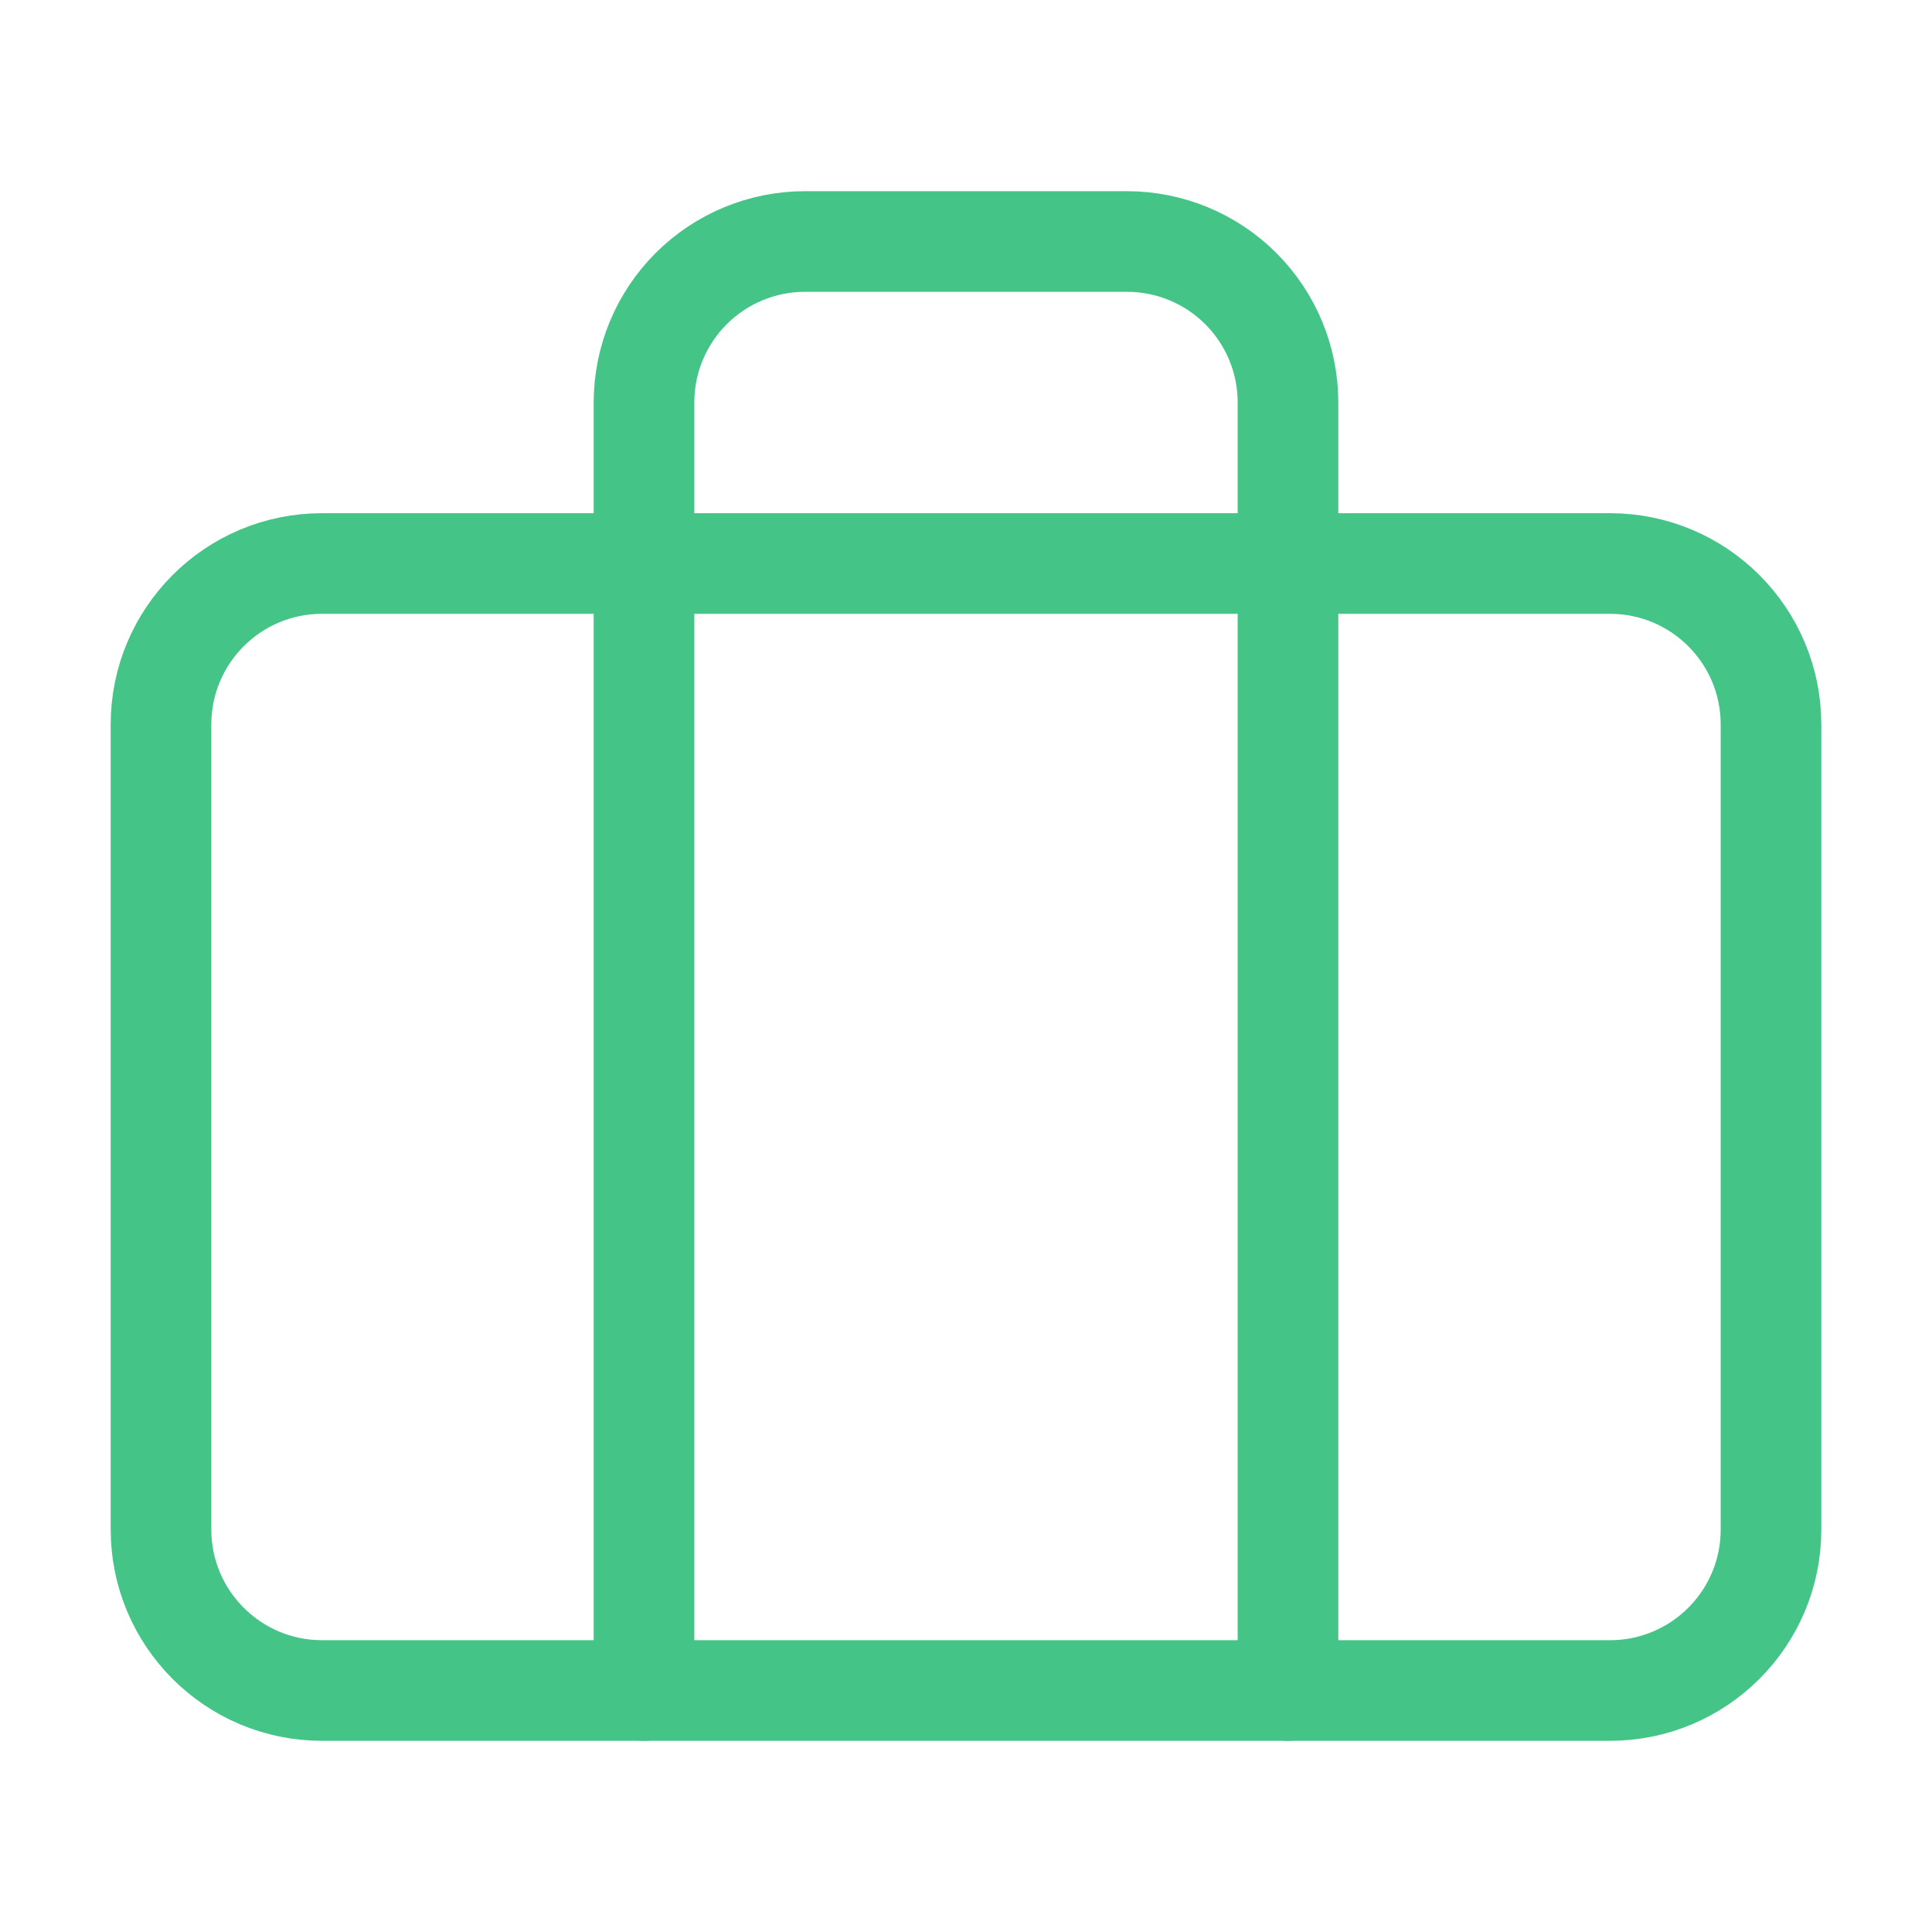
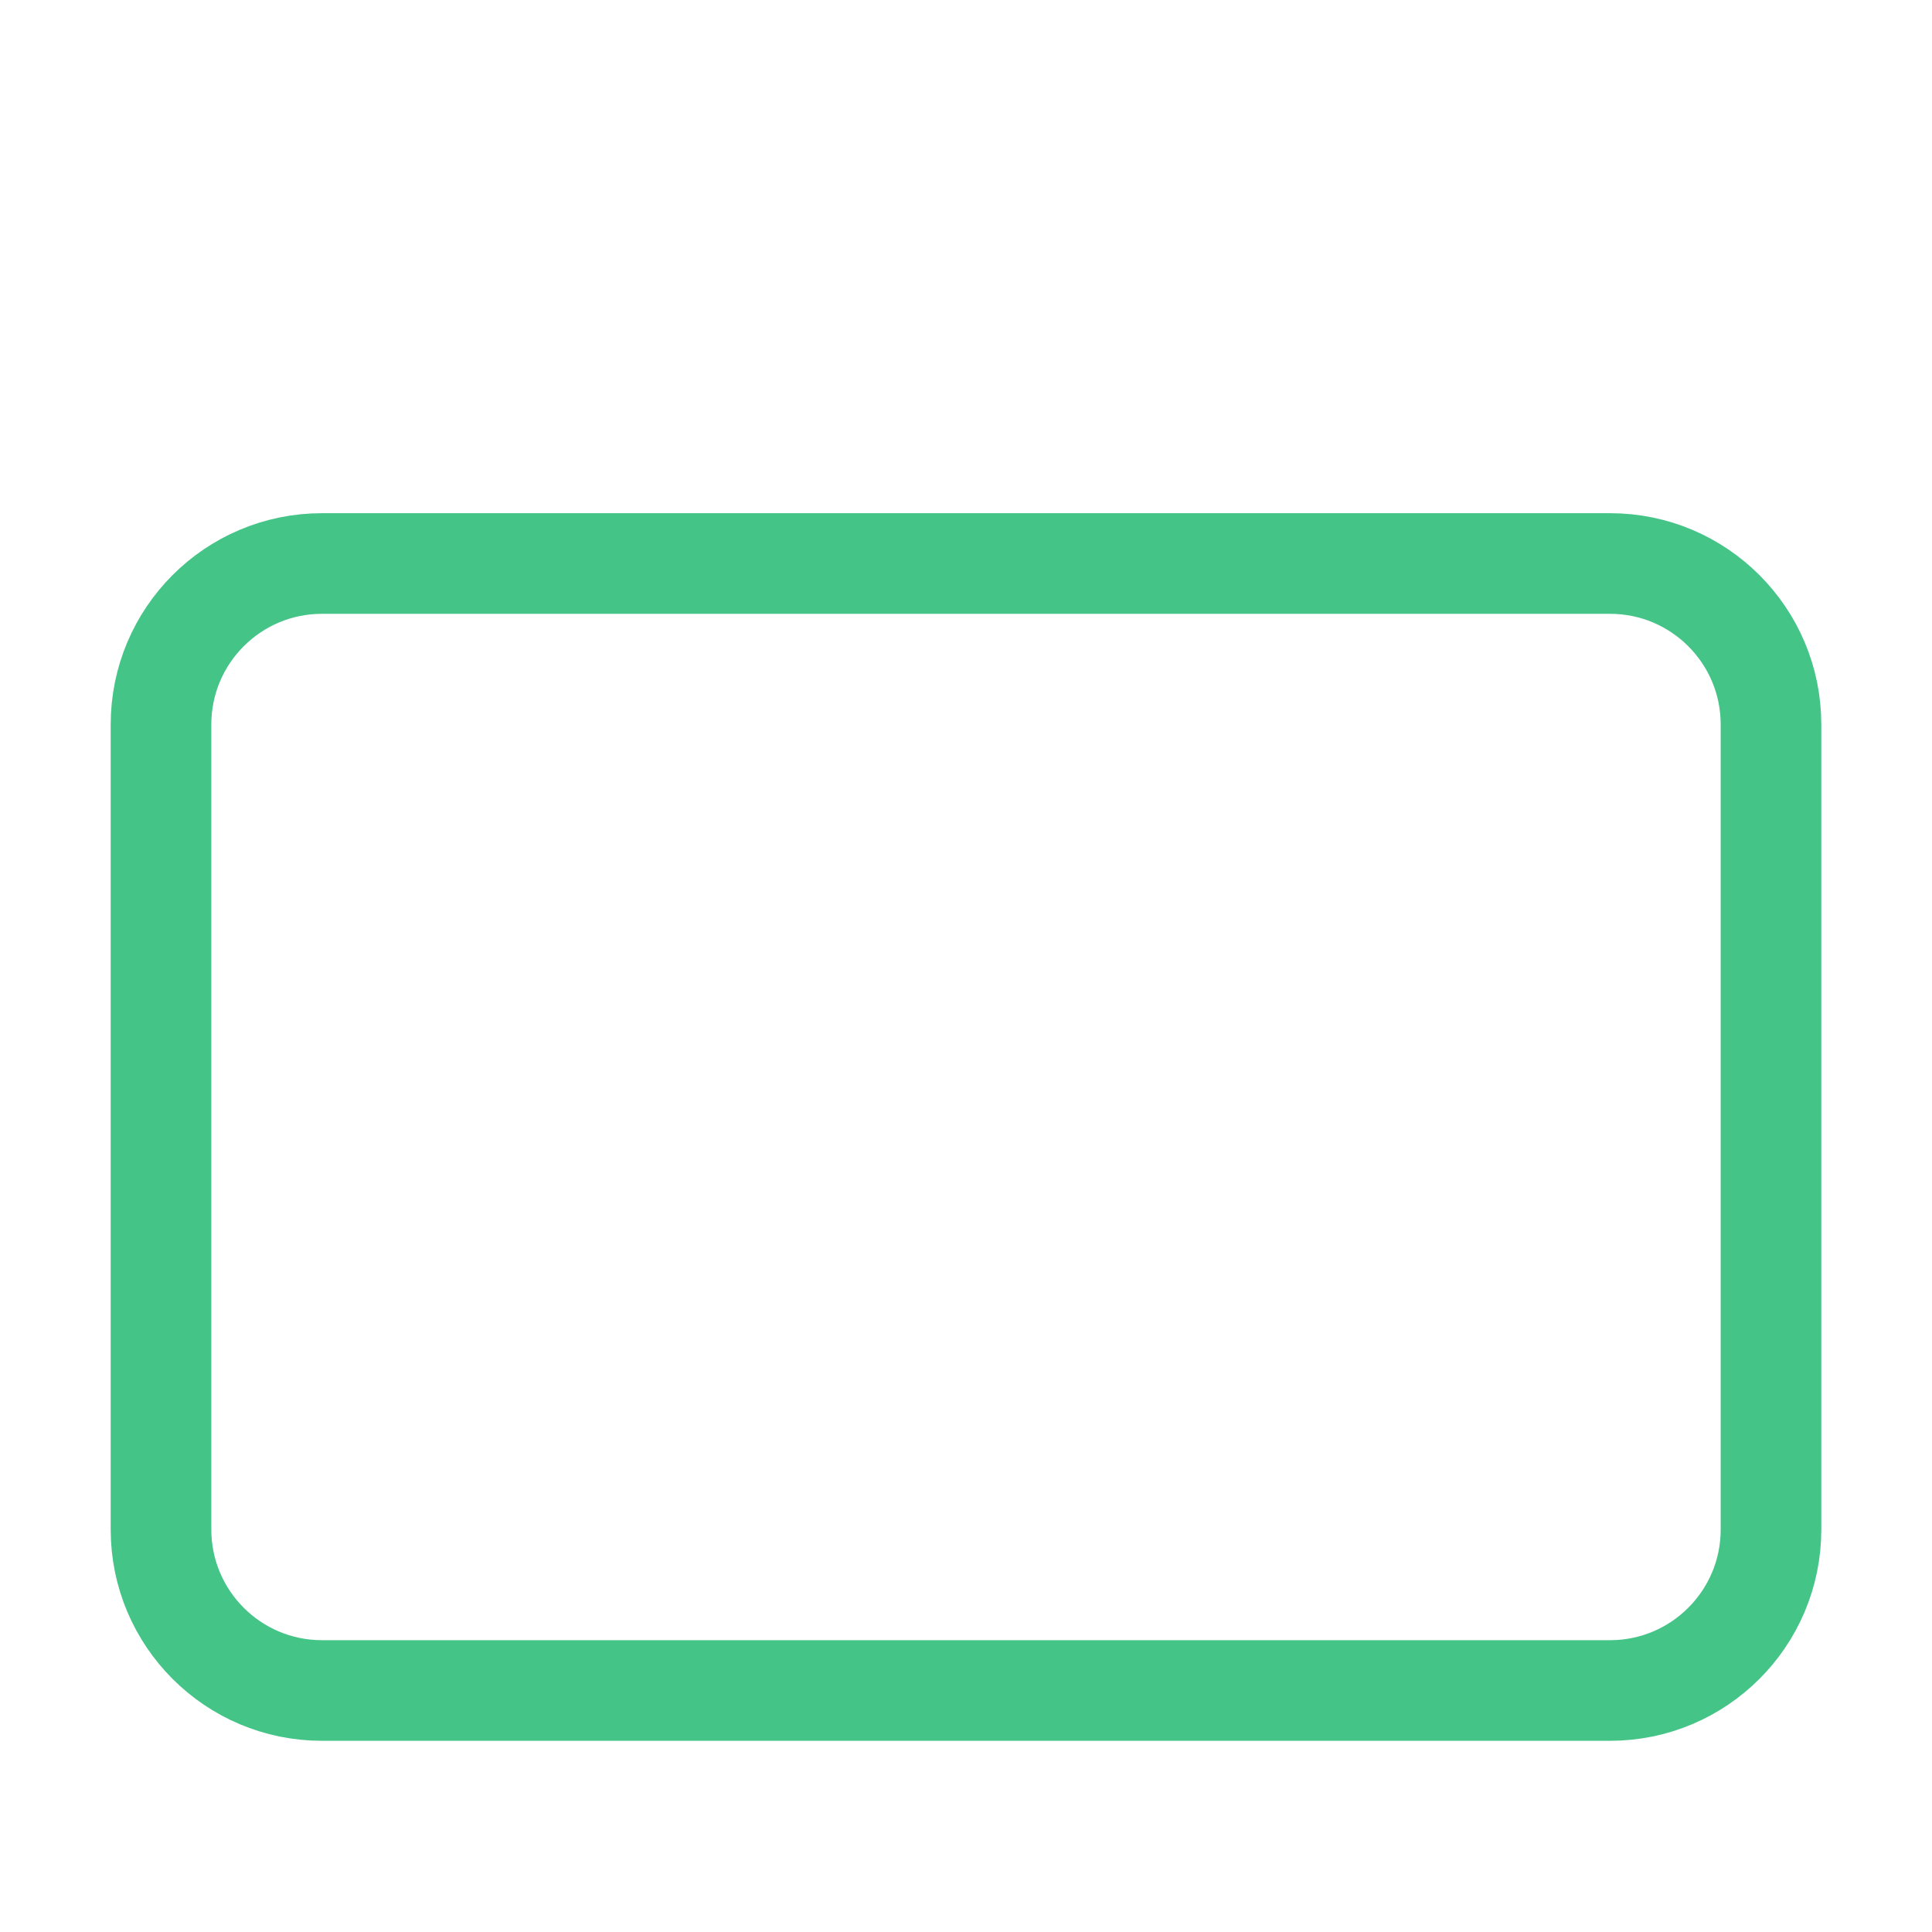
<svg xmlns="http://www.w3.org/2000/svg" width="72" height="72" viewBox="0 0 72 72" fill="none">
  <path d="M60 21H12C8.686 21 6 23.686 6 27V57C6 60.314 8.686 63 12 63H60C63.314 63 66 60.314 66 57V27C66 23.686 63.314 21 60 21Z" stroke="#45C488" stroke-width="3.75" stroke-linecap="round" stroke-linejoin="round" />
-   <path d="M48 63V15C48 13.409 47.368 11.883 46.243 10.757C45.117 9.632 43.591 9 42 9H30C28.409 9 26.883 9.632 25.757 10.757C24.632 11.883 24 13.409 24 15V63" stroke="#45C488" stroke-width="3.75" stroke-linecap="round" stroke-linejoin="round" />
</svg>